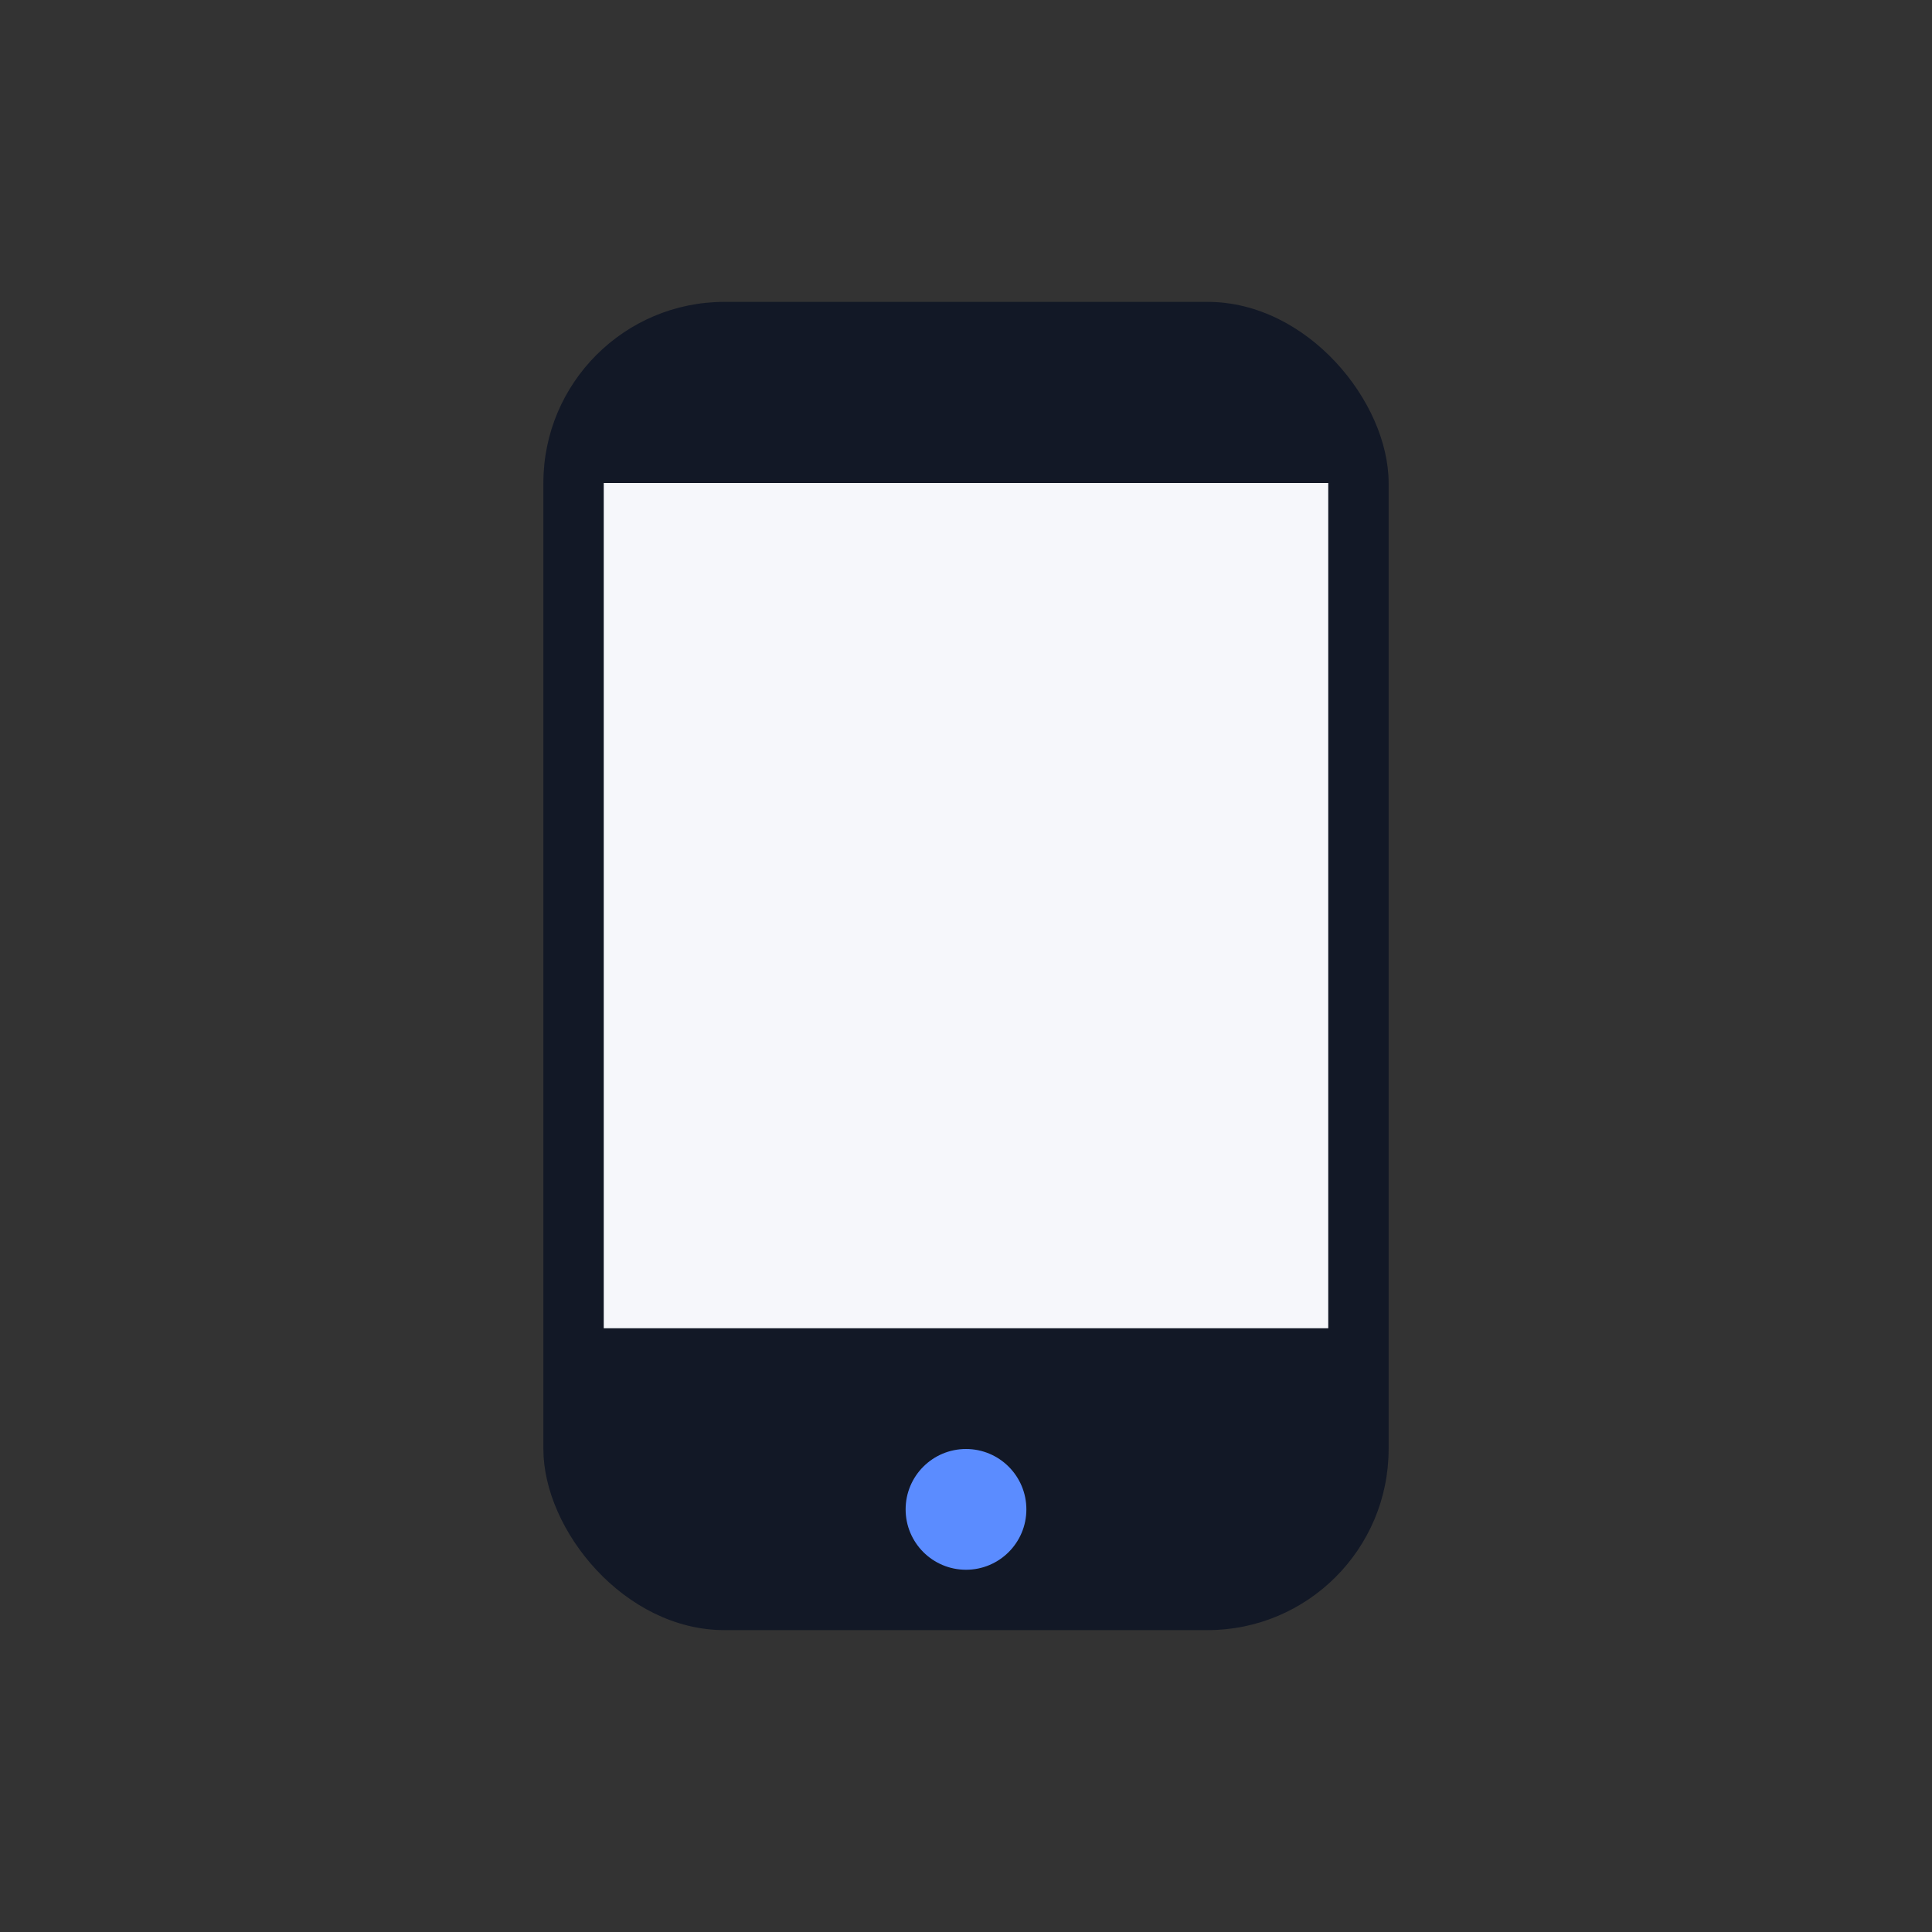
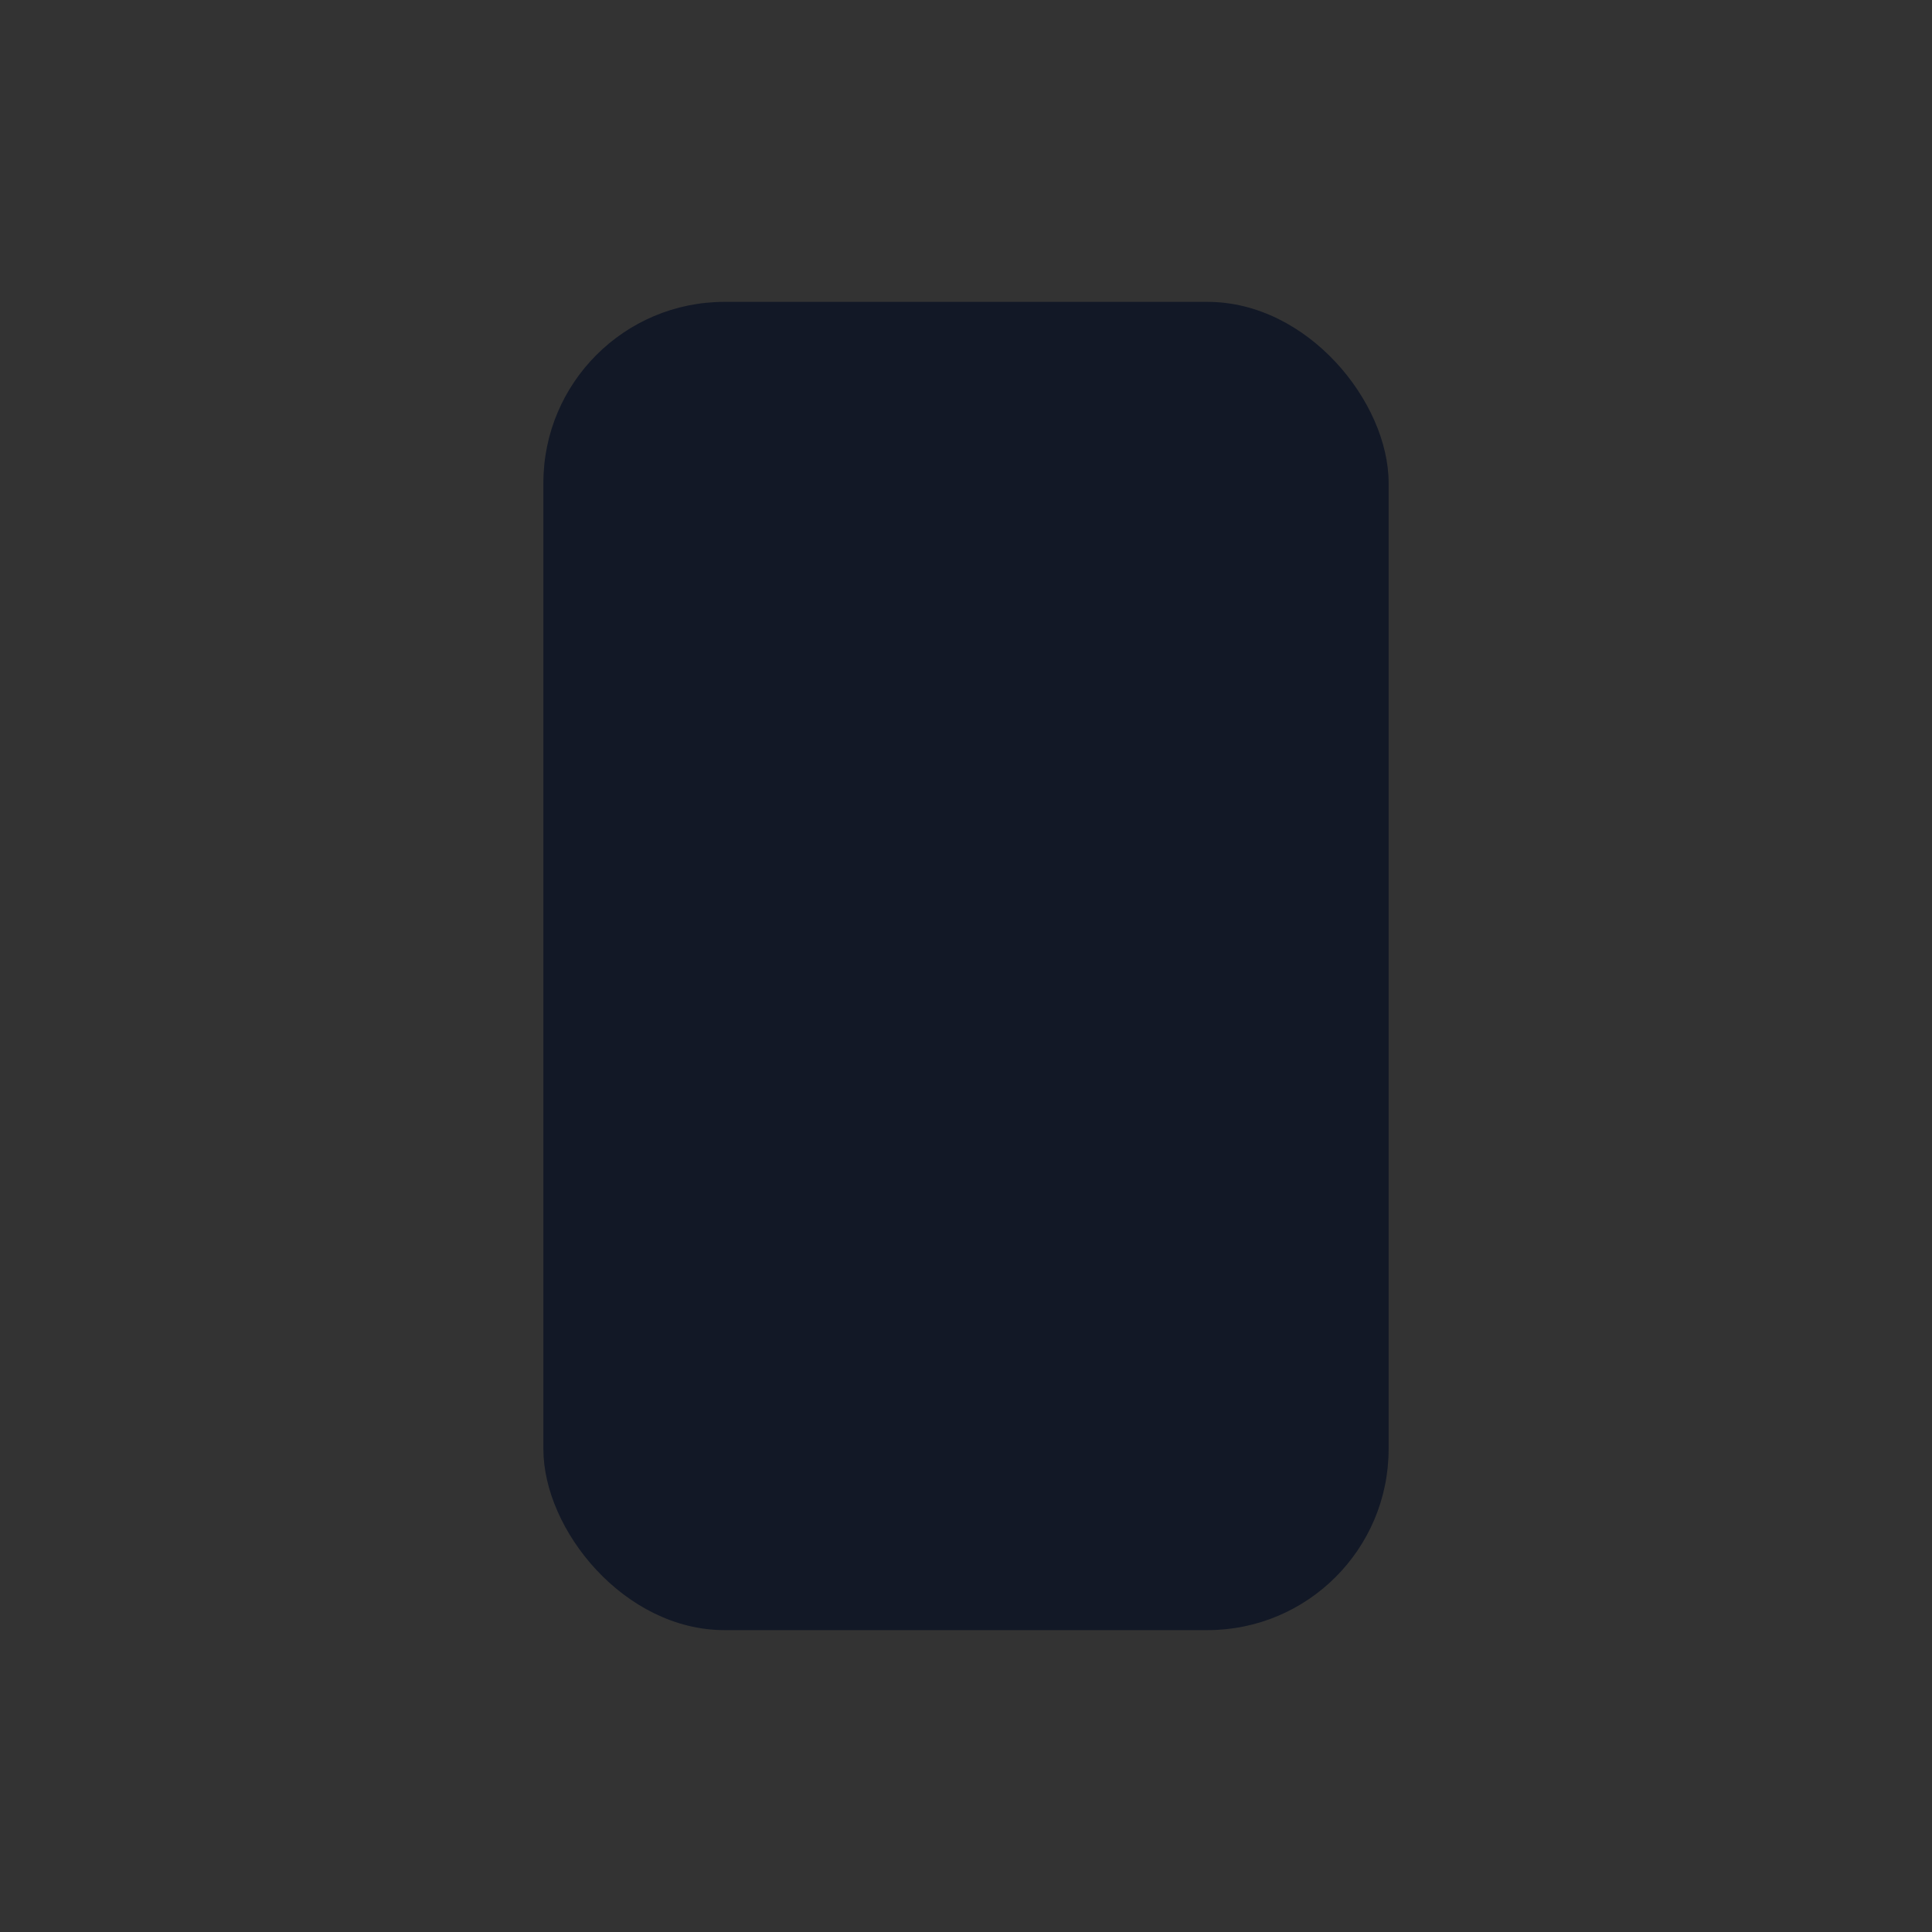
<svg xmlns="http://www.w3.org/2000/svg" width="32" height="32" viewBox="0 0 32 32">
  <rect x="0" y="0" width="32" height="32" fill="#333333" stroke="none" />
  <rect x="9" y="5" width="14" height="22" rx="3" fill="#121826" />
-   <rect x="10" y="8" width="12" height="14" fill="#F6F7FB" />
-   <circle cx="16" cy="25" r="1" fill="#5B8CFF" />
</svg>